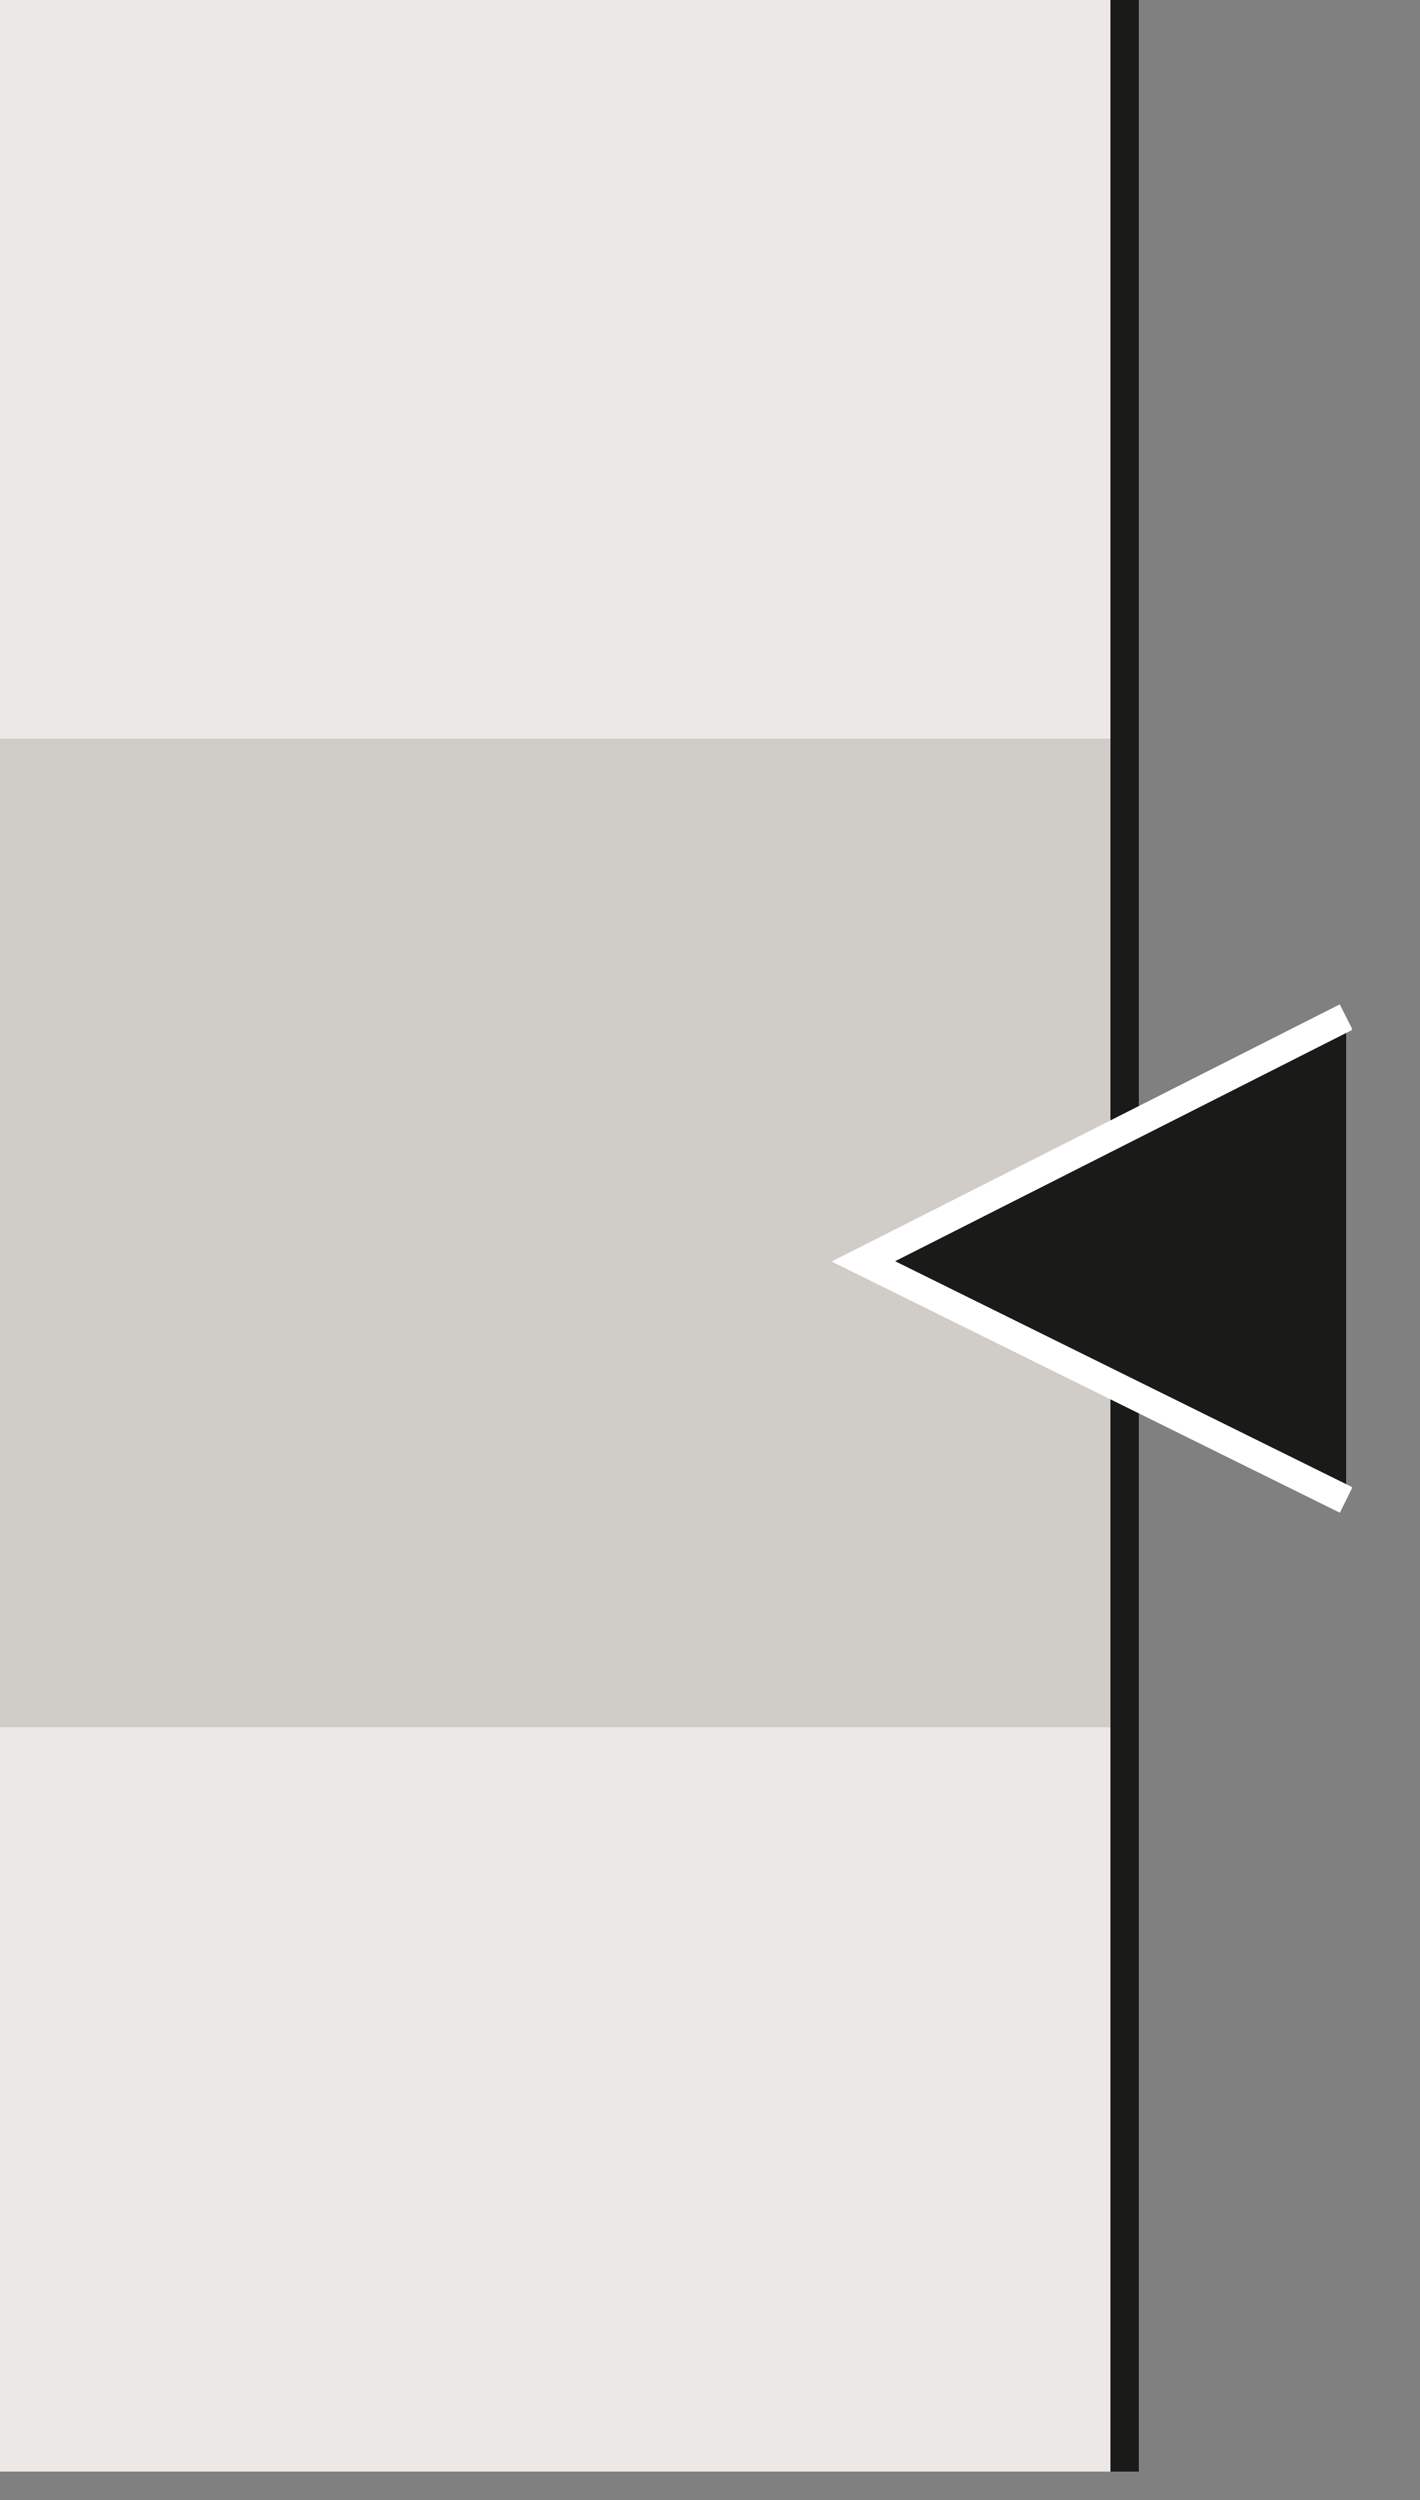
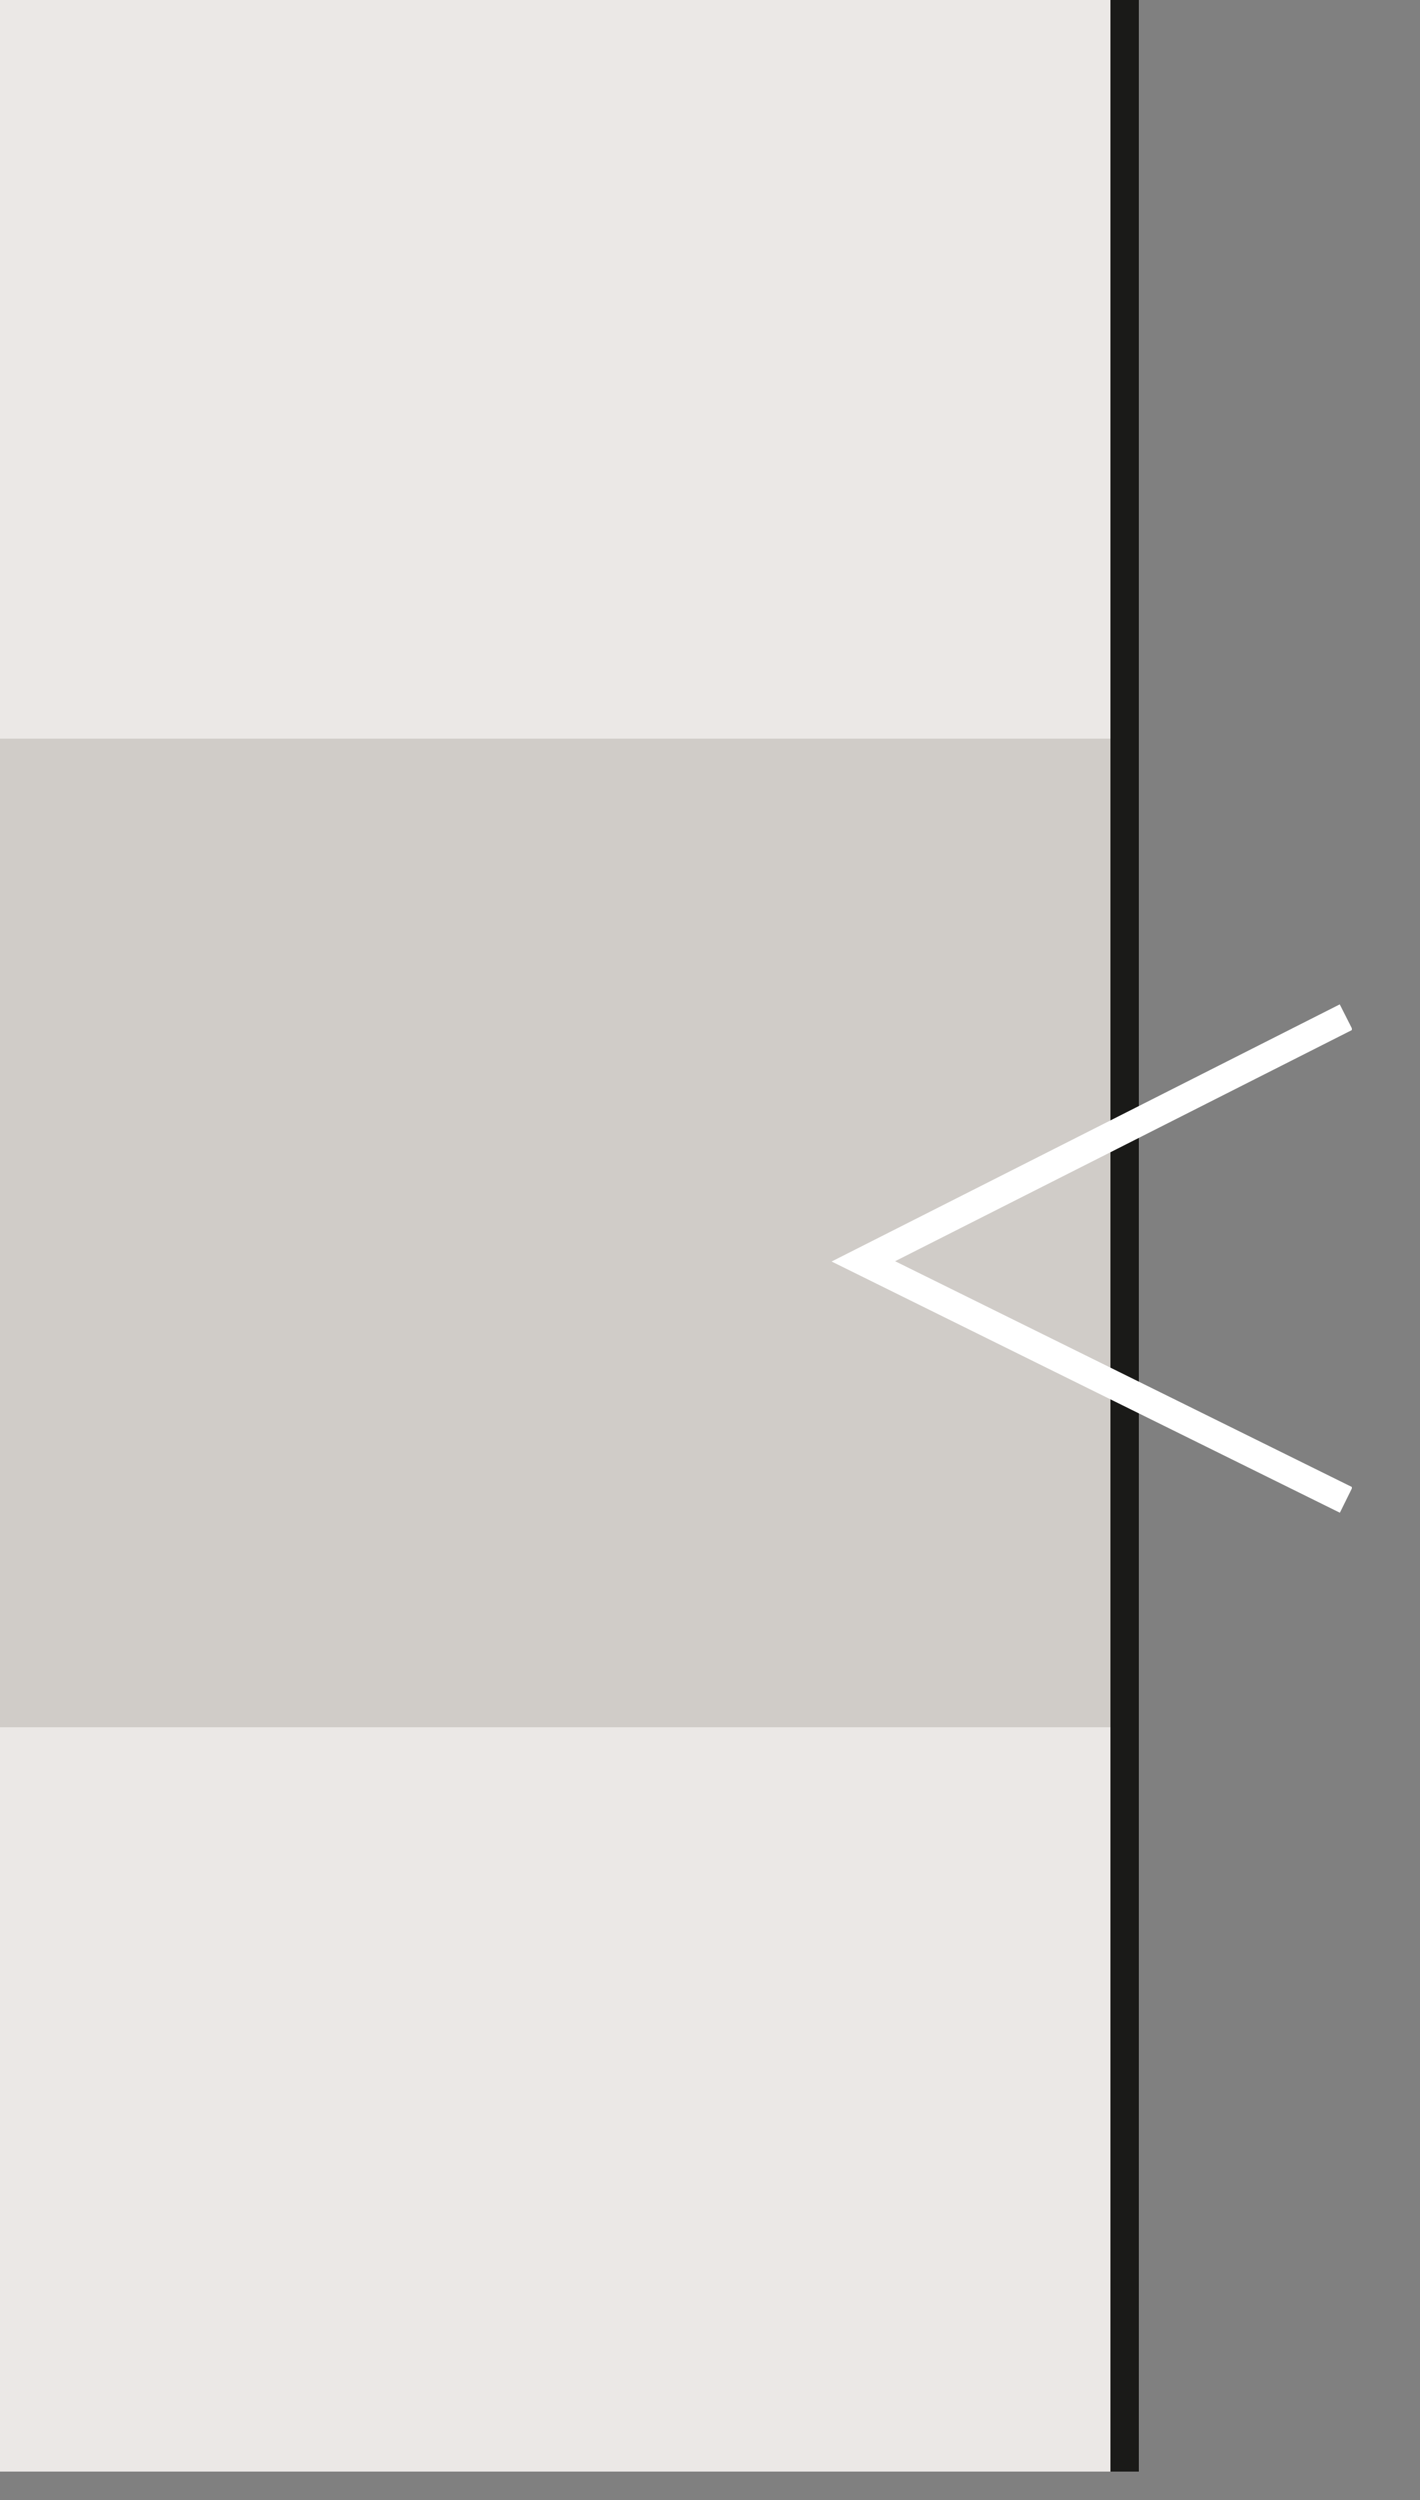
<svg xmlns="http://www.w3.org/2000/svg" xmlns:xlink="http://www.w3.org/1999/xlink" version="1.1" id="Layer_1" x="0px" y="0px" viewBox="0 0 25 44" style="enable-background:new 0 0 25 44;" xml:space="preserve">
  <rect x="0" y="0" width="25" height="44" fill="#808080" stroke="none" />
  <style type="text/css">
	.st0{fill:#EBE8E6;}
	.st1{fill:#D0CCC8;}
	
		.st2{clip-path:url(#SVGID_00000083769472725554403300000014486508196343113363_);fill:none;stroke:#1A1A18;stroke-width:0.5;stroke-miterlimit:10;}
	.st3{fill:#1A1A18;}
	
		.st4{clip-path:url(#SVGID_00000050648954179976216430000000026385925229592972_);fill:none;stroke:#FFFFFF;stroke-width:0.5;stroke-miterlimit:10;}
</style>
  <rect class="st0" width="19.8" height="43.5" />
  <rect y="13" class="st1" width="19.8" height="17.4" />
  <g>
    <defs>
      <rect id="SVGID_1_" width="23.8" height="43.5" />
    </defs>
    <clipPath id="SVGID_00000150810843607083021980000017750202820073603248_">
      <use xlink:href="#SVGID_1_" style="overflow:visible;" />
    </clipPath>
    <line style="clip-path:url(#SVGID_00000150810843607083021980000017750202820073603248_);fill:none;stroke:#1A1A18;stroke-width:0.5;stroke-miterlimit:10;" x1="19.8" y1="0" x2="19.8" y2="43.5" />
  </g>
-   <polygon class="st3" points="15.2,22.2 23.7,26.4 23.7,17.9 " />
  <g>
    <defs>
      <rect id="SVGID_00000121260301649799184090000013660510968801797809_" width="23.8" height="43.5" />
    </defs>
    <clipPath id="SVGID_00000035508077987677986300000016821689110522142894_">
      <use xlink:href="#SVGID_00000121260301649799184090000013660510968801797809_" style="overflow:visible;" />
    </clipPath>
    <polyline style="clip-path:url(#SVGID_00000035508077987677986300000016821689110522142894_);fill:none;stroke:#FFFFFF;stroke-width:0.5;stroke-miterlimit:10;" points="   23.7,26.4 15.2,22.2 23.7,17.9  " />
  </g>
  <g>
</g>
  <g>
</g>
  <g>
</g>
  <g>
</g>
  <g>
</g>
  <g>
</g>
  <g>
</g>
  <g>
</g>
  <g>
</g>
  <g>
</g>
  <g>
</g>
  <g>
</g>
  <g>
</g>
  <g>
</g>
  <g>
</g>
</svg>